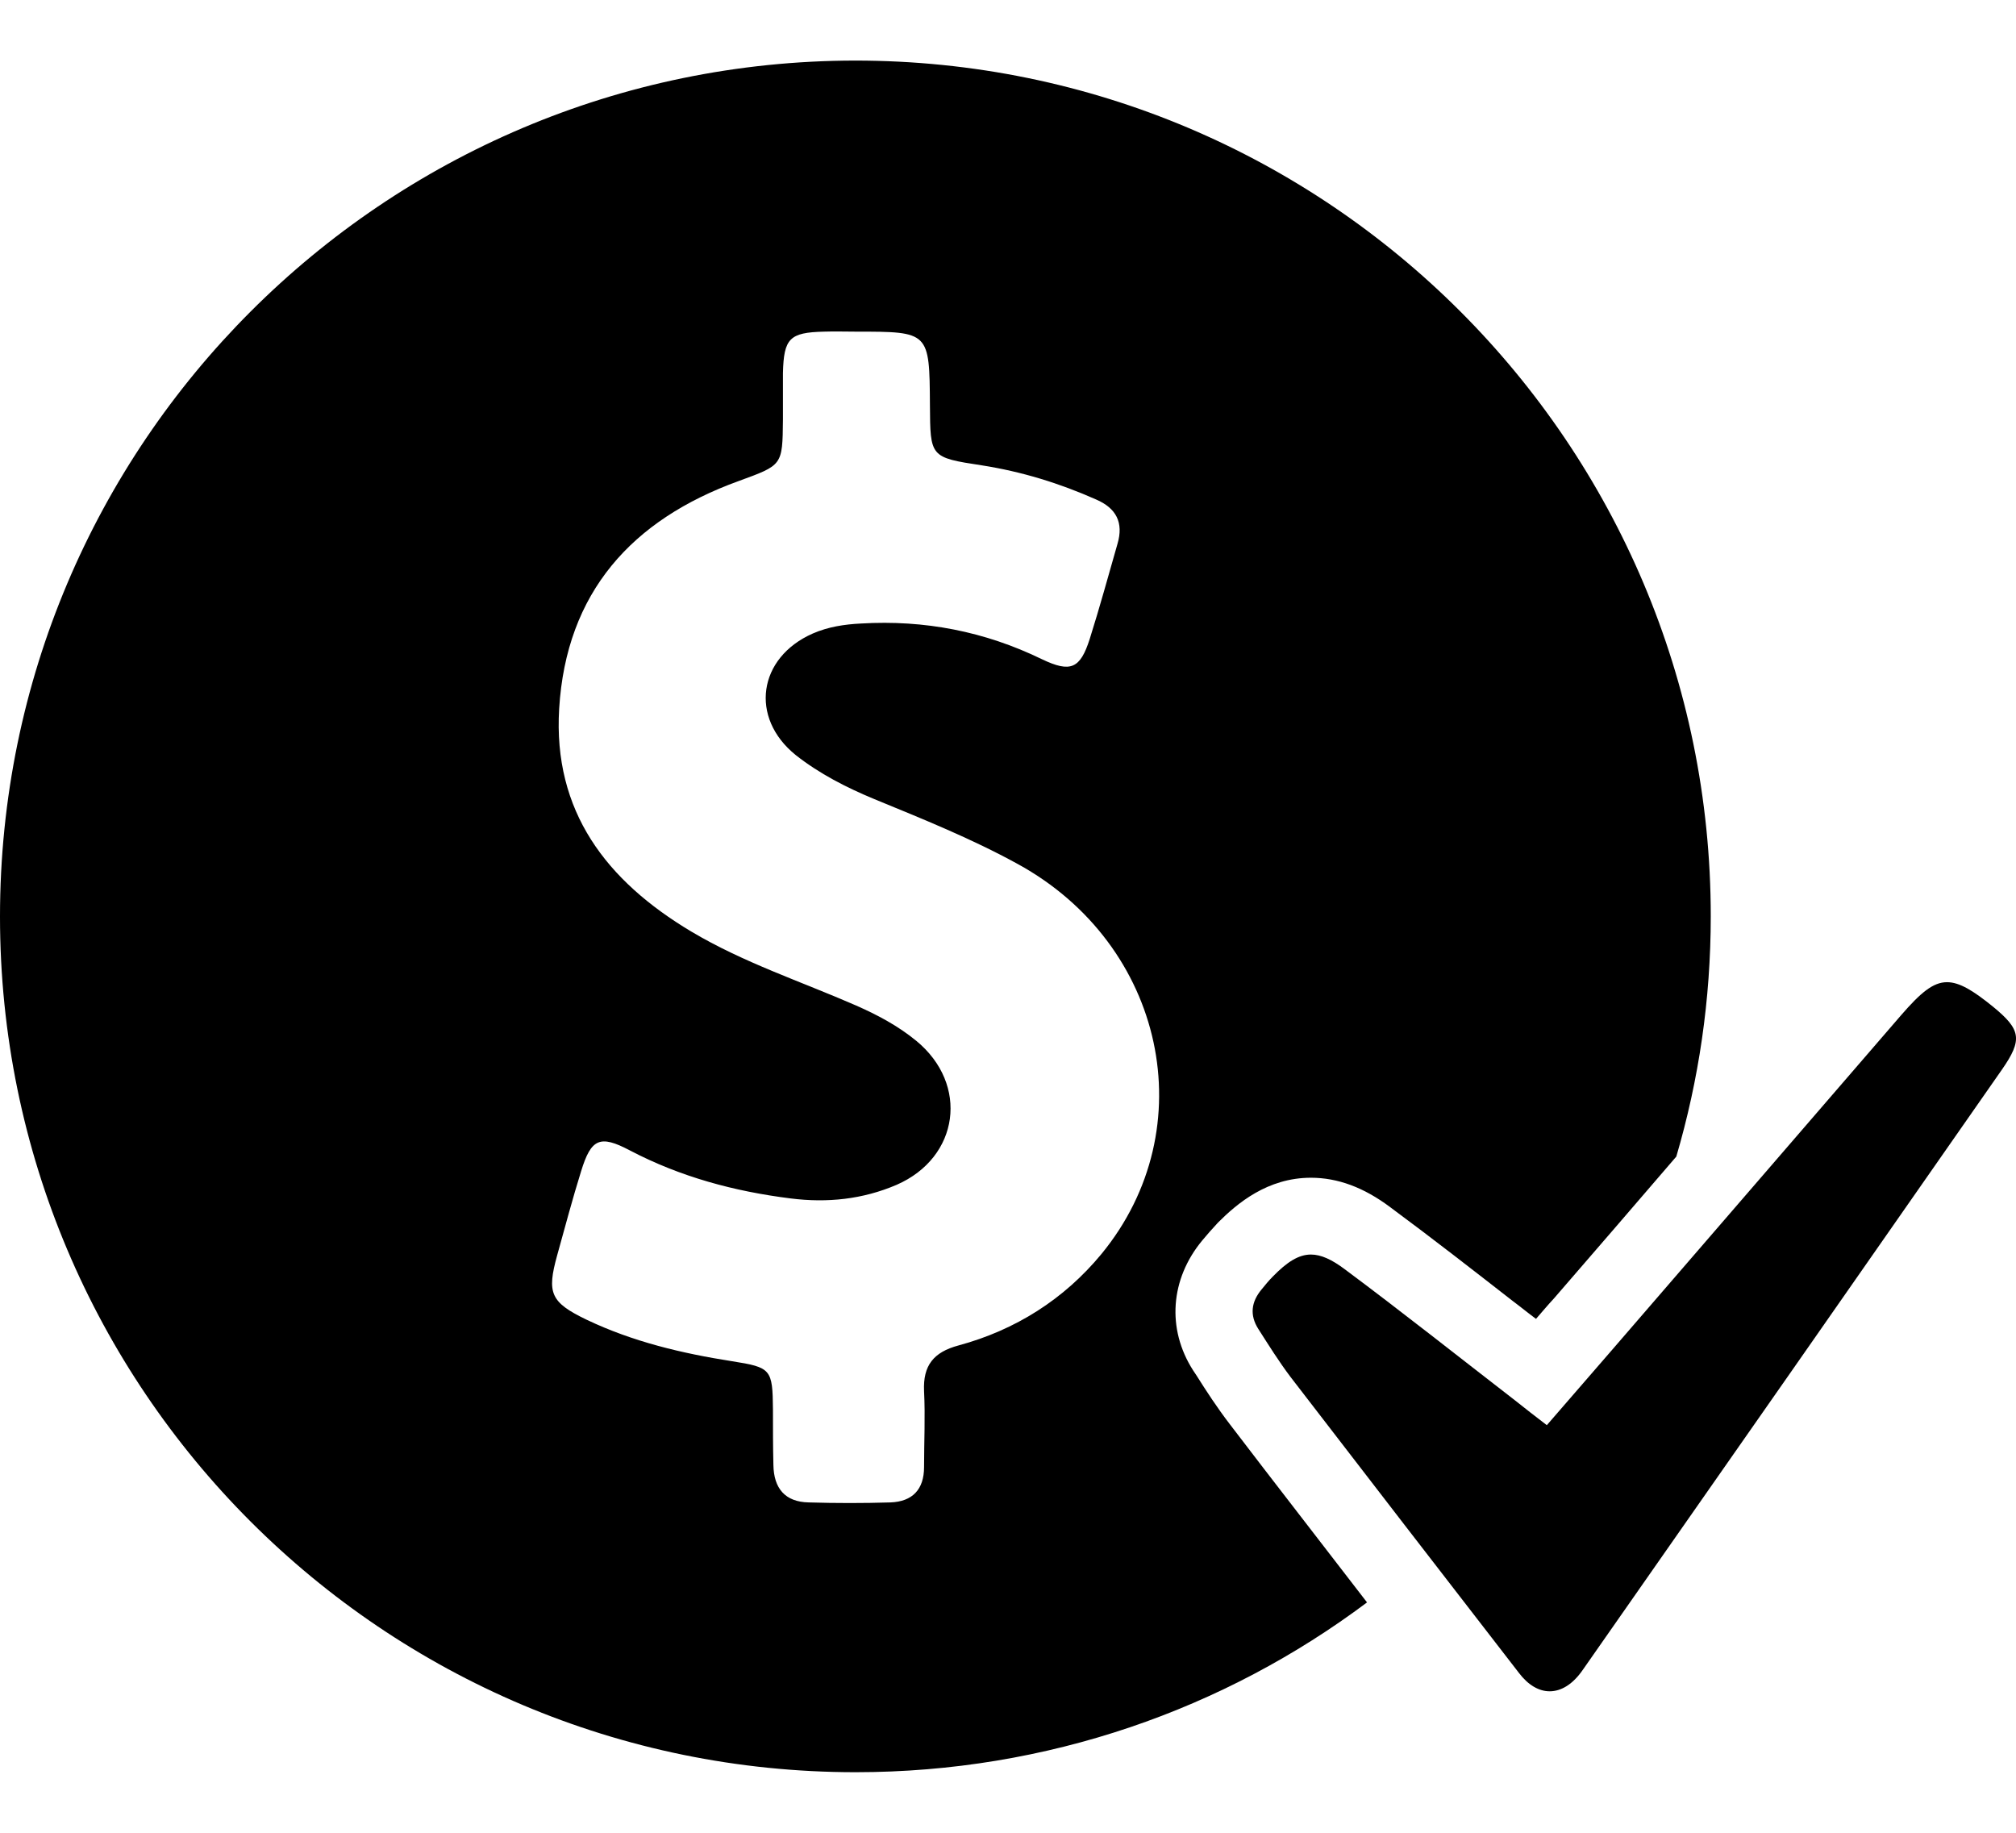
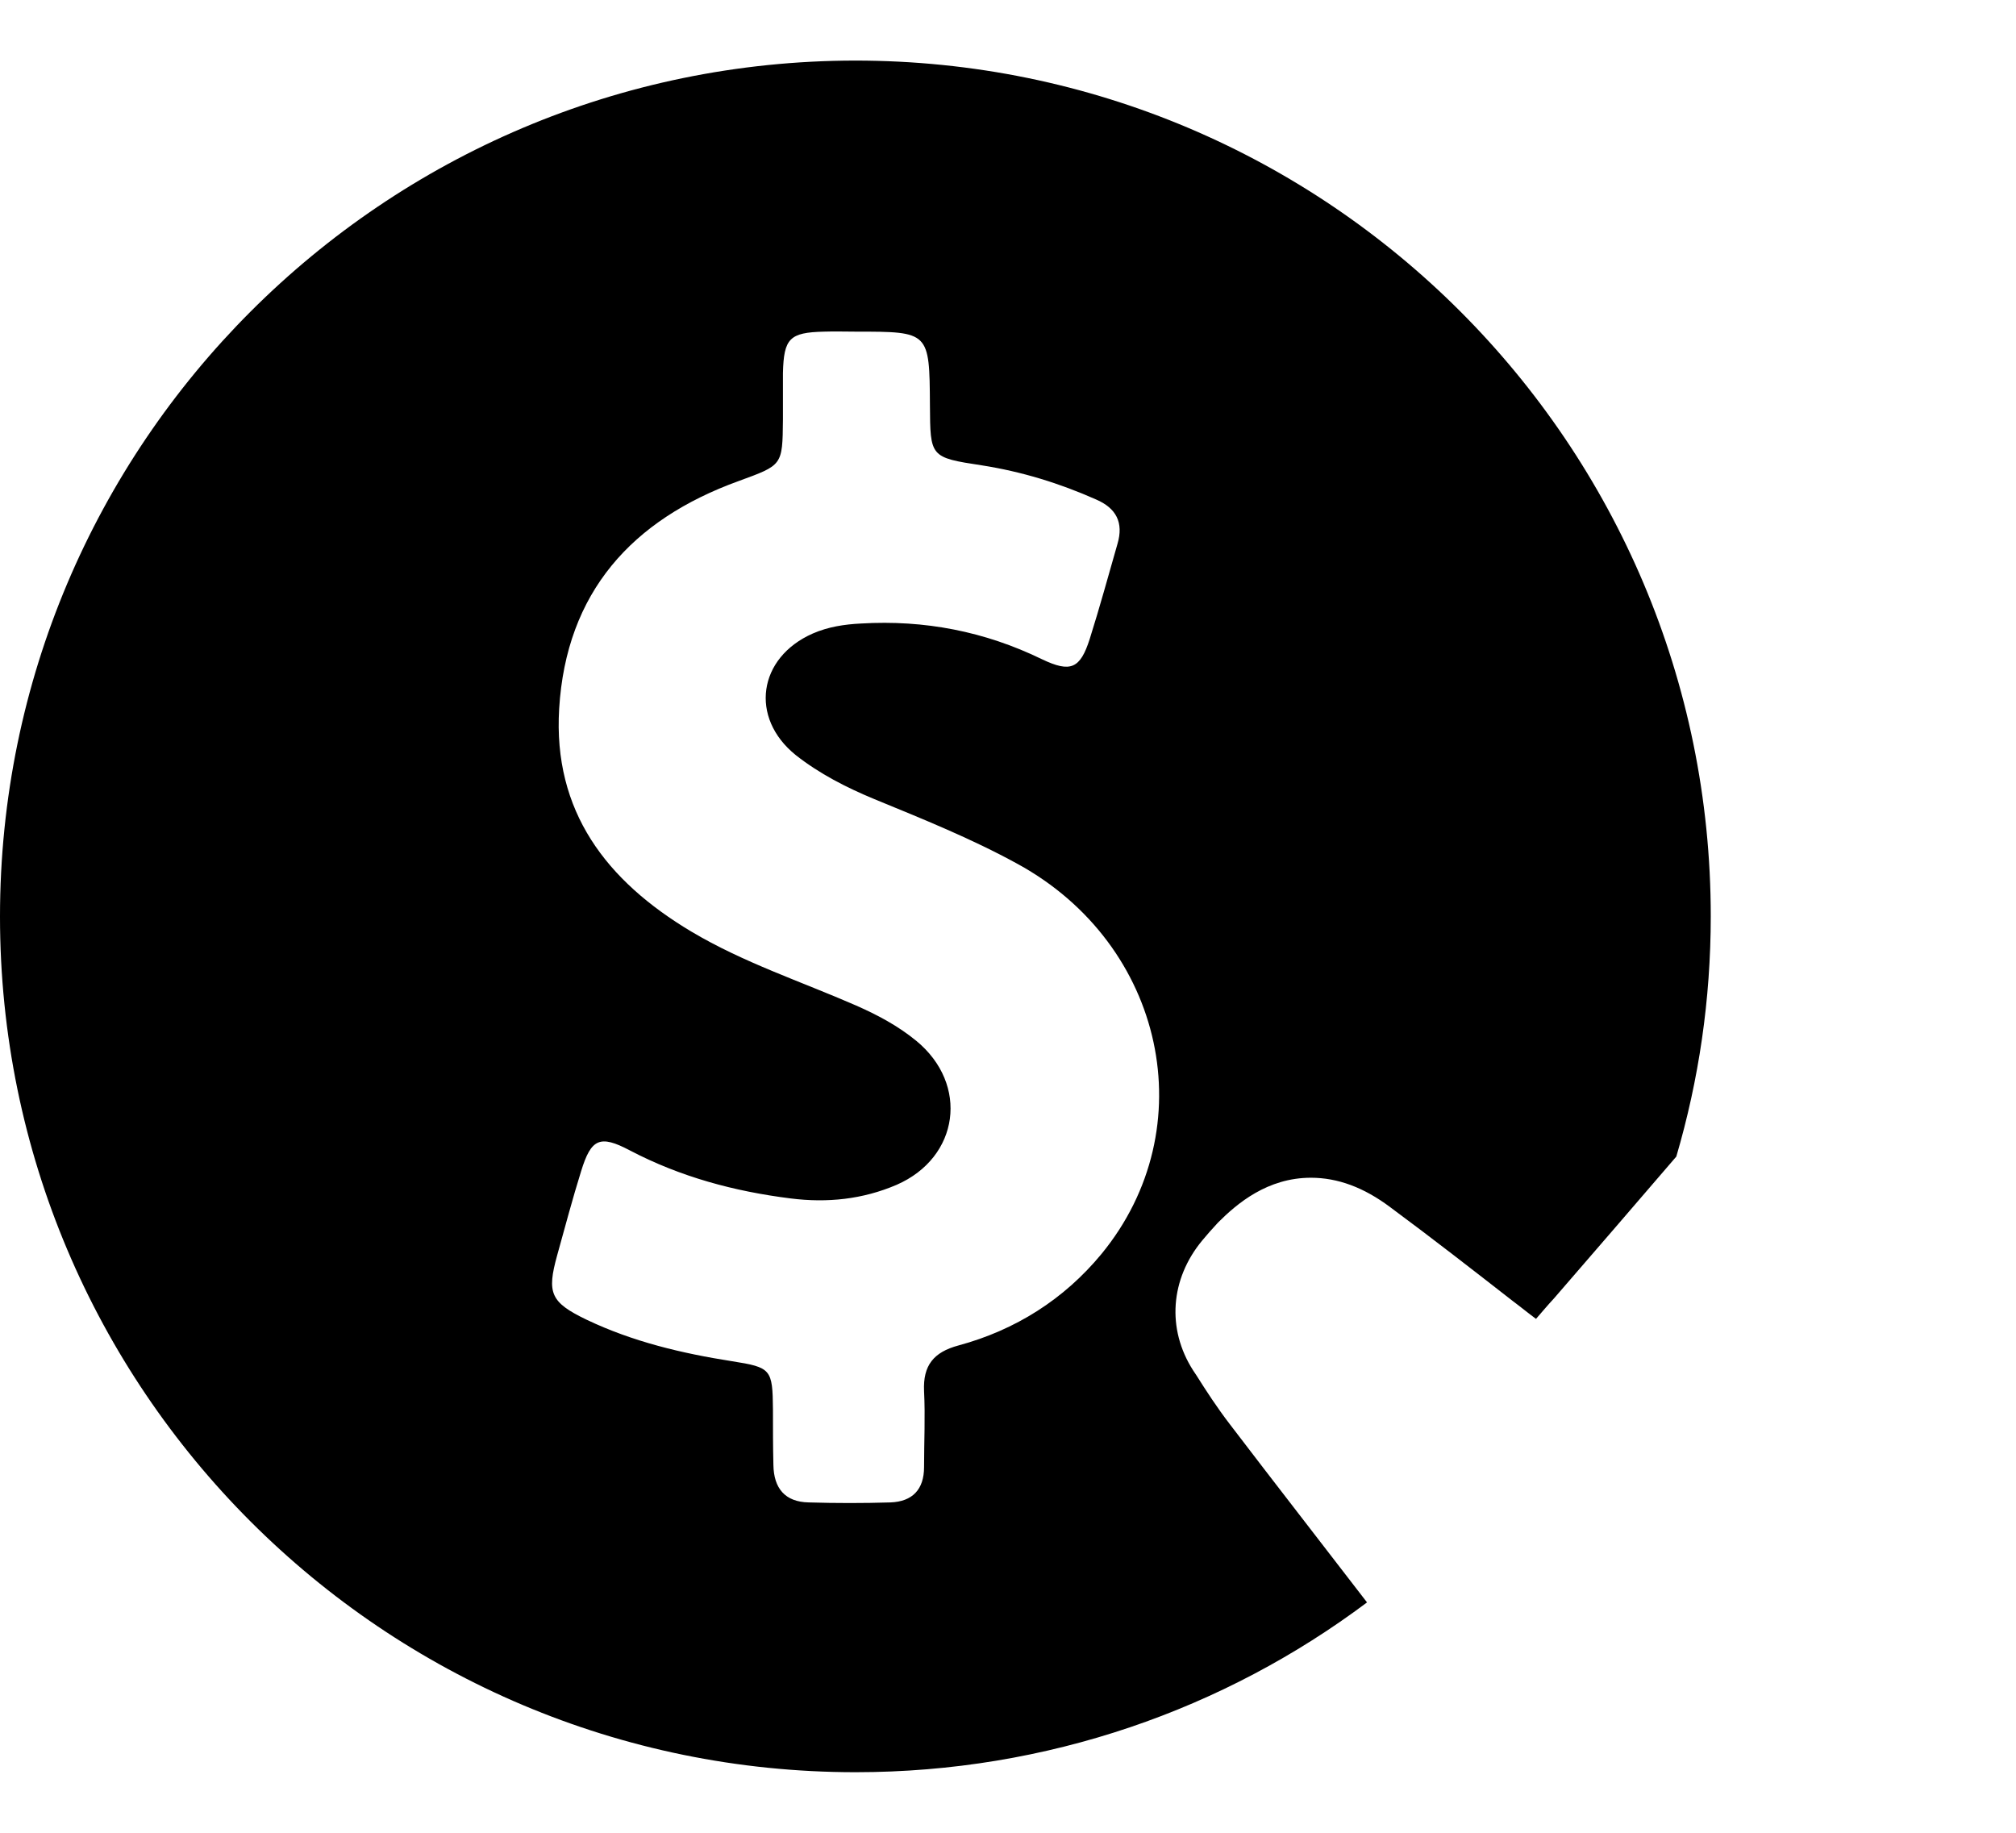
<svg xmlns="http://www.w3.org/2000/svg" width="22" height="20" viewBox="0 0 22 20" fill="none">
  <path d="M13.056 15.008L13.02 14.954C12.73 14.501 12.771 13.957 13.12 13.536C13.169 13.477 13.224 13.414 13.292 13.341C13.5 13.133 13.831 12.852 14.306 12.852C14.596 12.852 14.882 12.956 15.172 13.174C15.625 13.509 16.078 13.862 16.508 14.197C16.594 14.261 16.676 14.329 16.762 14.392C16.825 14.32 16.889 14.243 16.957 14.17C17.405 13.654 17.849 13.137 18.293 12.621C18.538 11.787 18.669 10.909 18.669 9.998C18.669 4.843 14.488 0.661 9.332 0.661C4.181 0.666 0 4.847 0 10.002C0 15.158 4.181 19.339 9.337 19.339C11.43 19.339 13.364 18.651 14.918 17.486C14.42 16.838 13.912 16.186 13.418 15.538C13.283 15.362 13.165 15.181 13.056 15.008ZM12.019 13.685C11.611 14.179 11.081 14.514 10.46 14.682C10.188 14.755 10.071 14.9 10.084 15.181C10.098 15.457 10.084 15.733 10.084 16.009C10.084 16.254 9.957 16.386 9.717 16.395C9.423 16.404 9.124 16.404 8.825 16.395C8.567 16.39 8.444 16.241 8.44 15.987C8.435 15.787 8.435 15.584 8.435 15.384C8.431 14.94 8.417 14.922 7.987 14.854C7.439 14.768 6.904 14.641 6.401 14.401C6.007 14.211 5.966 14.111 6.08 13.699C6.166 13.391 6.247 13.083 6.342 12.779C6.451 12.426 6.546 12.381 6.872 12.553C7.425 12.843 8.014 13.001 8.63 13.078C9.029 13.128 9.414 13.088 9.785 12.929C10.469 12.63 10.578 11.833 9.998 11.357C9.799 11.194 9.577 11.076 9.341 10.972C8.739 10.709 8.114 10.505 7.543 10.165C6.619 9.613 6.034 8.856 6.102 7.733C6.179 6.464 6.895 5.672 8.059 5.25C8.539 5.074 8.539 5.083 8.544 4.58C8.544 4.412 8.544 4.24 8.544 4.072C8.553 3.692 8.616 3.628 8.992 3.619C9.11 3.615 9.228 3.619 9.341 3.619C10.143 3.619 10.143 3.619 10.148 4.421C10.152 4.987 10.148 4.992 10.714 5.078C11.149 5.146 11.561 5.273 11.96 5.45C12.182 5.545 12.263 5.703 12.195 5.934C12.096 6.279 12.001 6.627 11.892 6.972C11.788 7.298 11.683 7.343 11.371 7.194C10.746 6.89 10.089 6.763 9.396 6.804C9.214 6.813 9.038 6.84 8.87 6.913C8.272 7.176 8.177 7.832 8.684 8.24C8.943 8.444 9.237 8.594 9.541 8.72C10.071 8.938 10.601 9.151 11.104 9.427C12.712 10.306 13.147 12.313 12.019 13.685Z" fill="black" />
-   <path d="M21.75 10.986C21.532 10.809 21.383 10.718 21.247 10.718C21.093 10.718 20.957 10.836 20.748 11.076C19.697 12.295 18.646 13.509 17.595 14.727C17.36 14.999 17.124 15.271 16.88 15.552C16.757 15.457 16.644 15.371 16.531 15.28C15.91 14.8 15.299 14.315 14.673 13.849C14.533 13.744 14.415 13.69 14.306 13.69C14.171 13.69 14.044 13.772 13.89 13.93C13.844 13.976 13.808 14.021 13.767 14.071C13.654 14.207 13.636 14.351 13.731 14.501C13.844 14.678 13.957 14.859 14.084 15.027C14.913 16.105 15.742 17.178 16.576 18.256C16.676 18.388 16.793 18.456 16.911 18.456C17.038 18.456 17.165 18.379 17.274 18.22C18.8 16.037 20.323 13.858 21.845 11.674C22.076 11.343 22.053 11.235 21.75 10.986Z" fill="black" />
</svg>